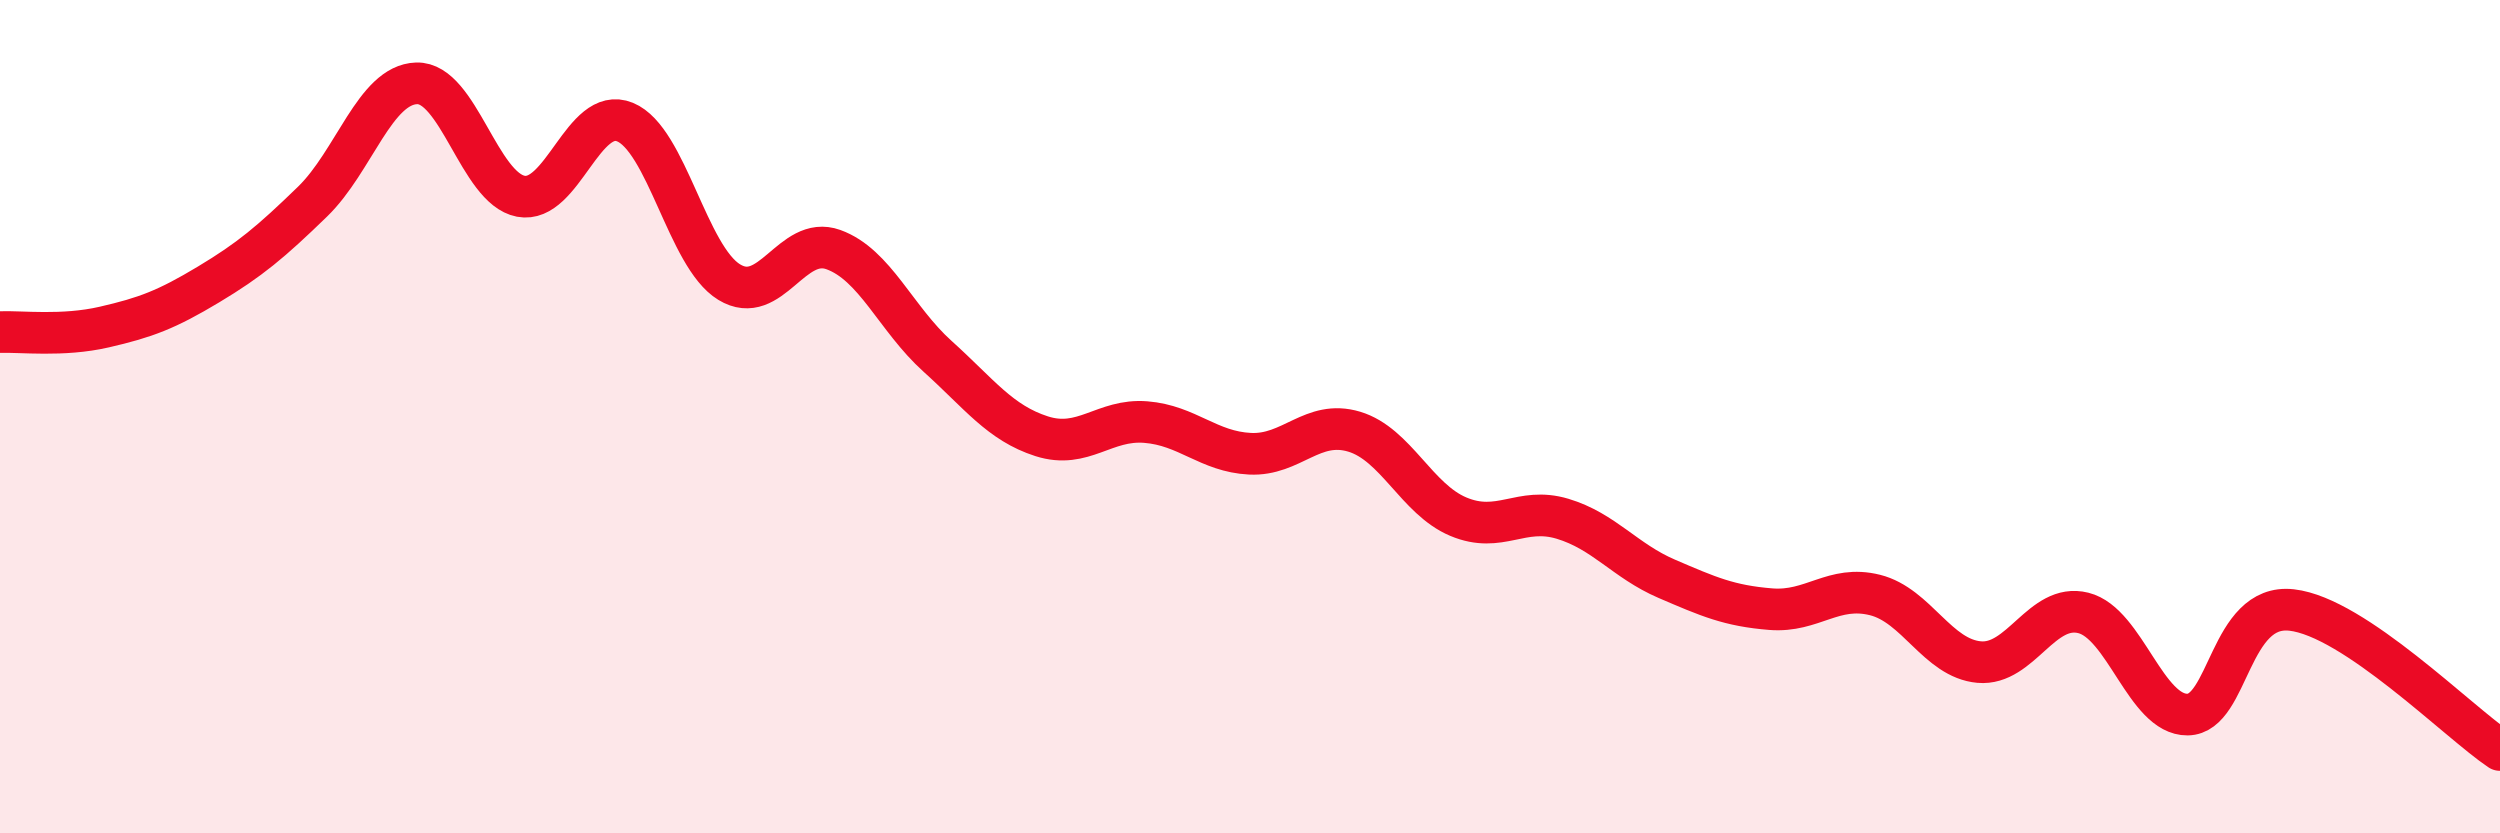
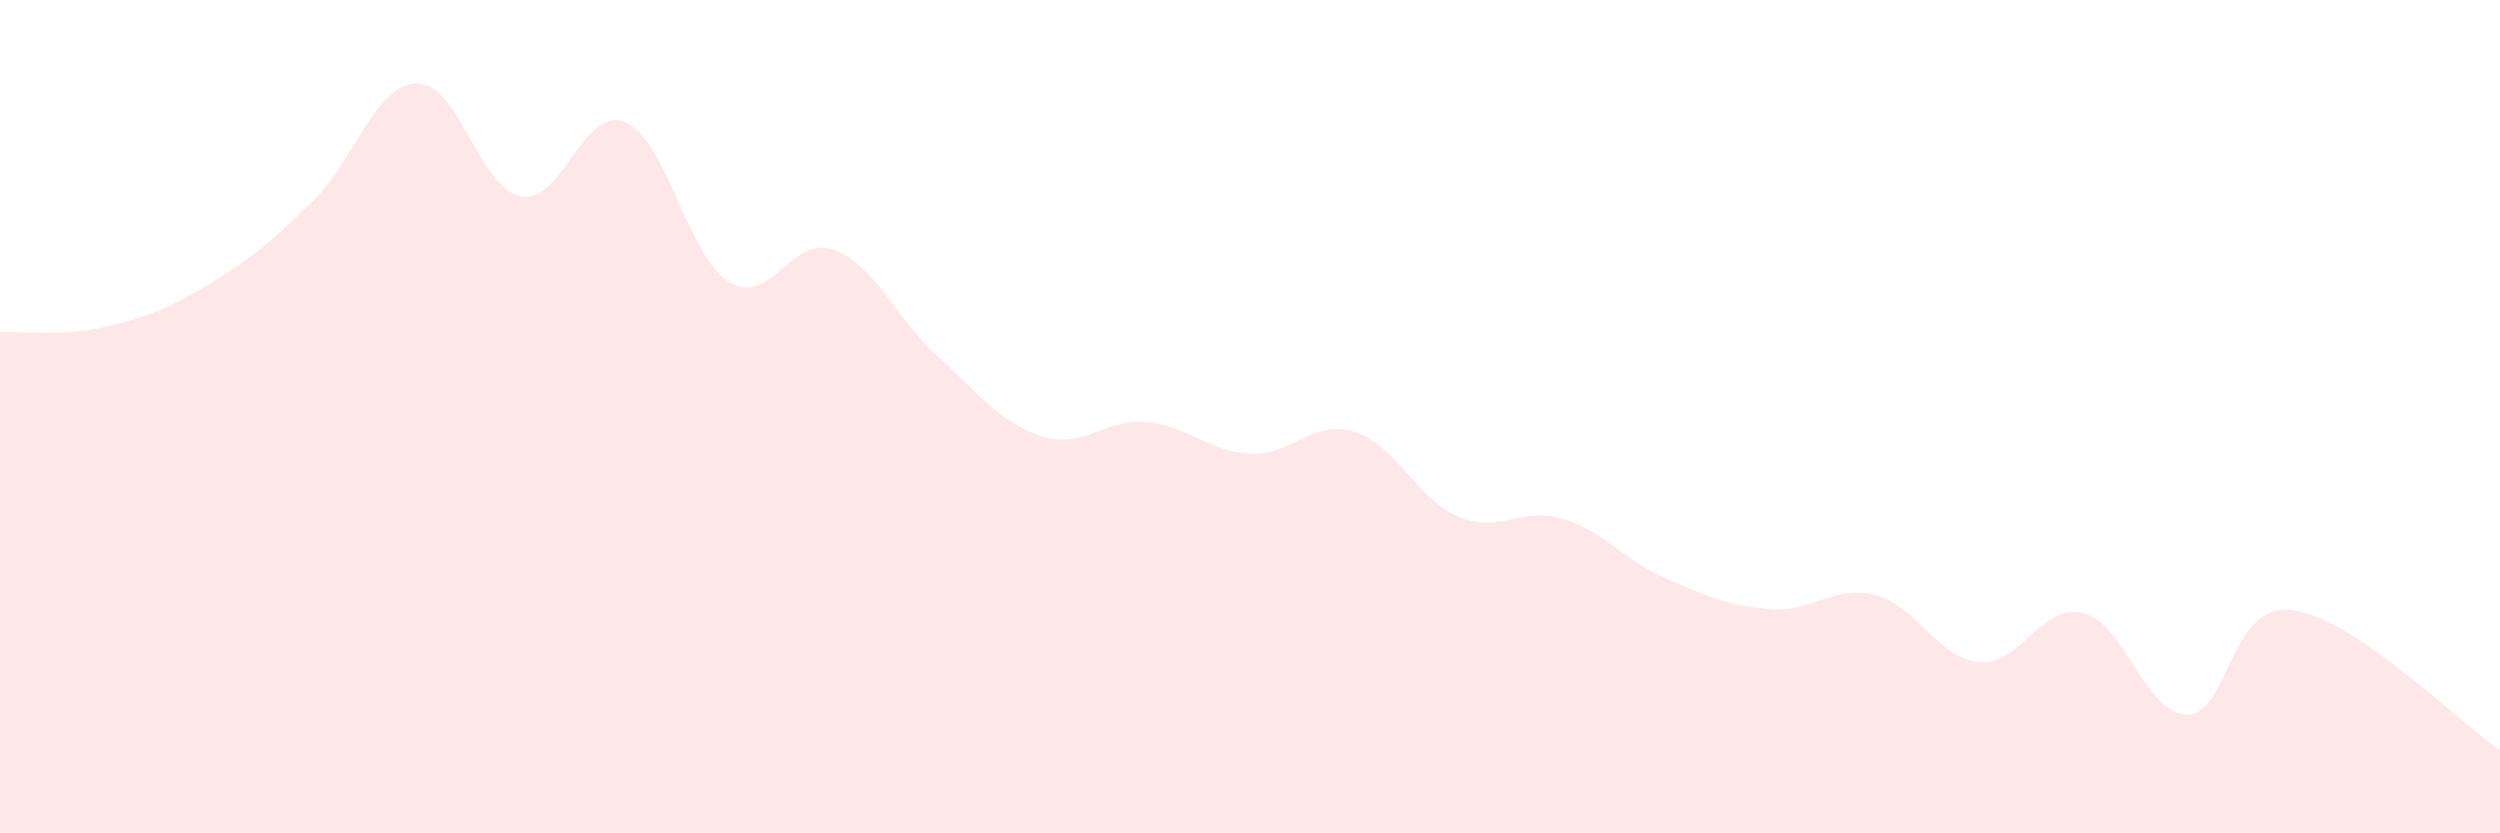
<svg xmlns="http://www.w3.org/2000/svg" width="60" height="20" viewBox="0 0 60 20">
  <path d="M 0,7.97 C 0.5,7.95 1.5,8.08 2.5,7.85 C 3.5,7.62 4,7.43 5,6.83 C 6,6.23 6.5,5.81 7.5,4.84 C 8.5,3.87 9,2.03 10,2 C 11,1.97 11.5,4.52 12.5,4.71 C 13.5,4.9 14,2.52 15,2.93 C 16,3.34 16.5,6.16 17.5,6.77 C 18.5,7.38 19,5.63 20,5.99 C 21,6.35 21.5,7.65 22.5,8.55 C 23.5,9.45 24,10.15 25,10.47 C 26,10.79 26.5,10.05 27.5,10.13 C 28.5,10.21 29,10.84 30,10.89 C 31,10.94 31.5,10.06 32.5,10.36 C 33.5,10.66 34,11.98 35,12.4 C 36,12.82 36.5,12.15 37.5,12.45 C 38.5,12.75 39,13.46 40,13.89 C 41,14.32 41.5,14.54 42.5,14.62 C 43.5,14.7 44,14.03 45,14.28 C 46,14.53 46.5,15.8 47.5,15.89 C 48.5,15.98 49,14.46 50,14.71 C 51,14.96 51.5,17.16 52.5,17.15 C 53.5,17.14 53.5,14.47 55,14.64 C 56.5,14.81 59,17.33 60,18L60 20L0 20Z" fill="#EB0A25" opacity="0.1" stroke-linecap="round" stroke-linejoin="round" />
-   <path d="M 0,7.97 C 0.5,7.95 1.5,8.08 2.5,7.85 C 3.5,7.62 4,7.43 5,6.83 C 6,6.23 6.5,5.81 7.5,4.84 C 8.5,3.87 9,2.03 10,2 C 11,1.97 11.5,4.52 12.5,4.71 C 13.5,4.9 14,2.52 15,2.93 C 16,3.34 16.5,6.16 17.5,6.77 C 18.5,7.38 19,5.63 20,5.99 C 21,6.35 21.5,7.65 22.5,8.55 C 23.5,9.45 24,10.15 25,10.47 C 26,10.79 26.5,10.05 27.5,10.13 C 28.5,10.21 29,10.84 30,10.89 C 31,10.94 31.5,10.06 32.5,10.36 C 33.5,10.66 34,11.98 35,12.4 C 36,12.82 36.5,12.15 37.5,12.45 C 38.5,12.75 39,13.46 40,13.89 C 41,14.32 41.5,14.54 42.5,14.62 C 43.5,14.7 44,14.03 45,14.28 C 46,14.53 46.5,15.8 47.5,15.89 C 48.5,15.98 49,14.46 50,14.71 C 51,14.96 51.5,17.16 52.5,17.15 C 53.5,17.14 53.5,14.47 55,14.64 C 56.5,14.81 59,17.33 60,18" stroke="#EB0A25" stroke-width="1" fill="none" stroke-linecap="round" stroke-linejoin="round" />
</svg>